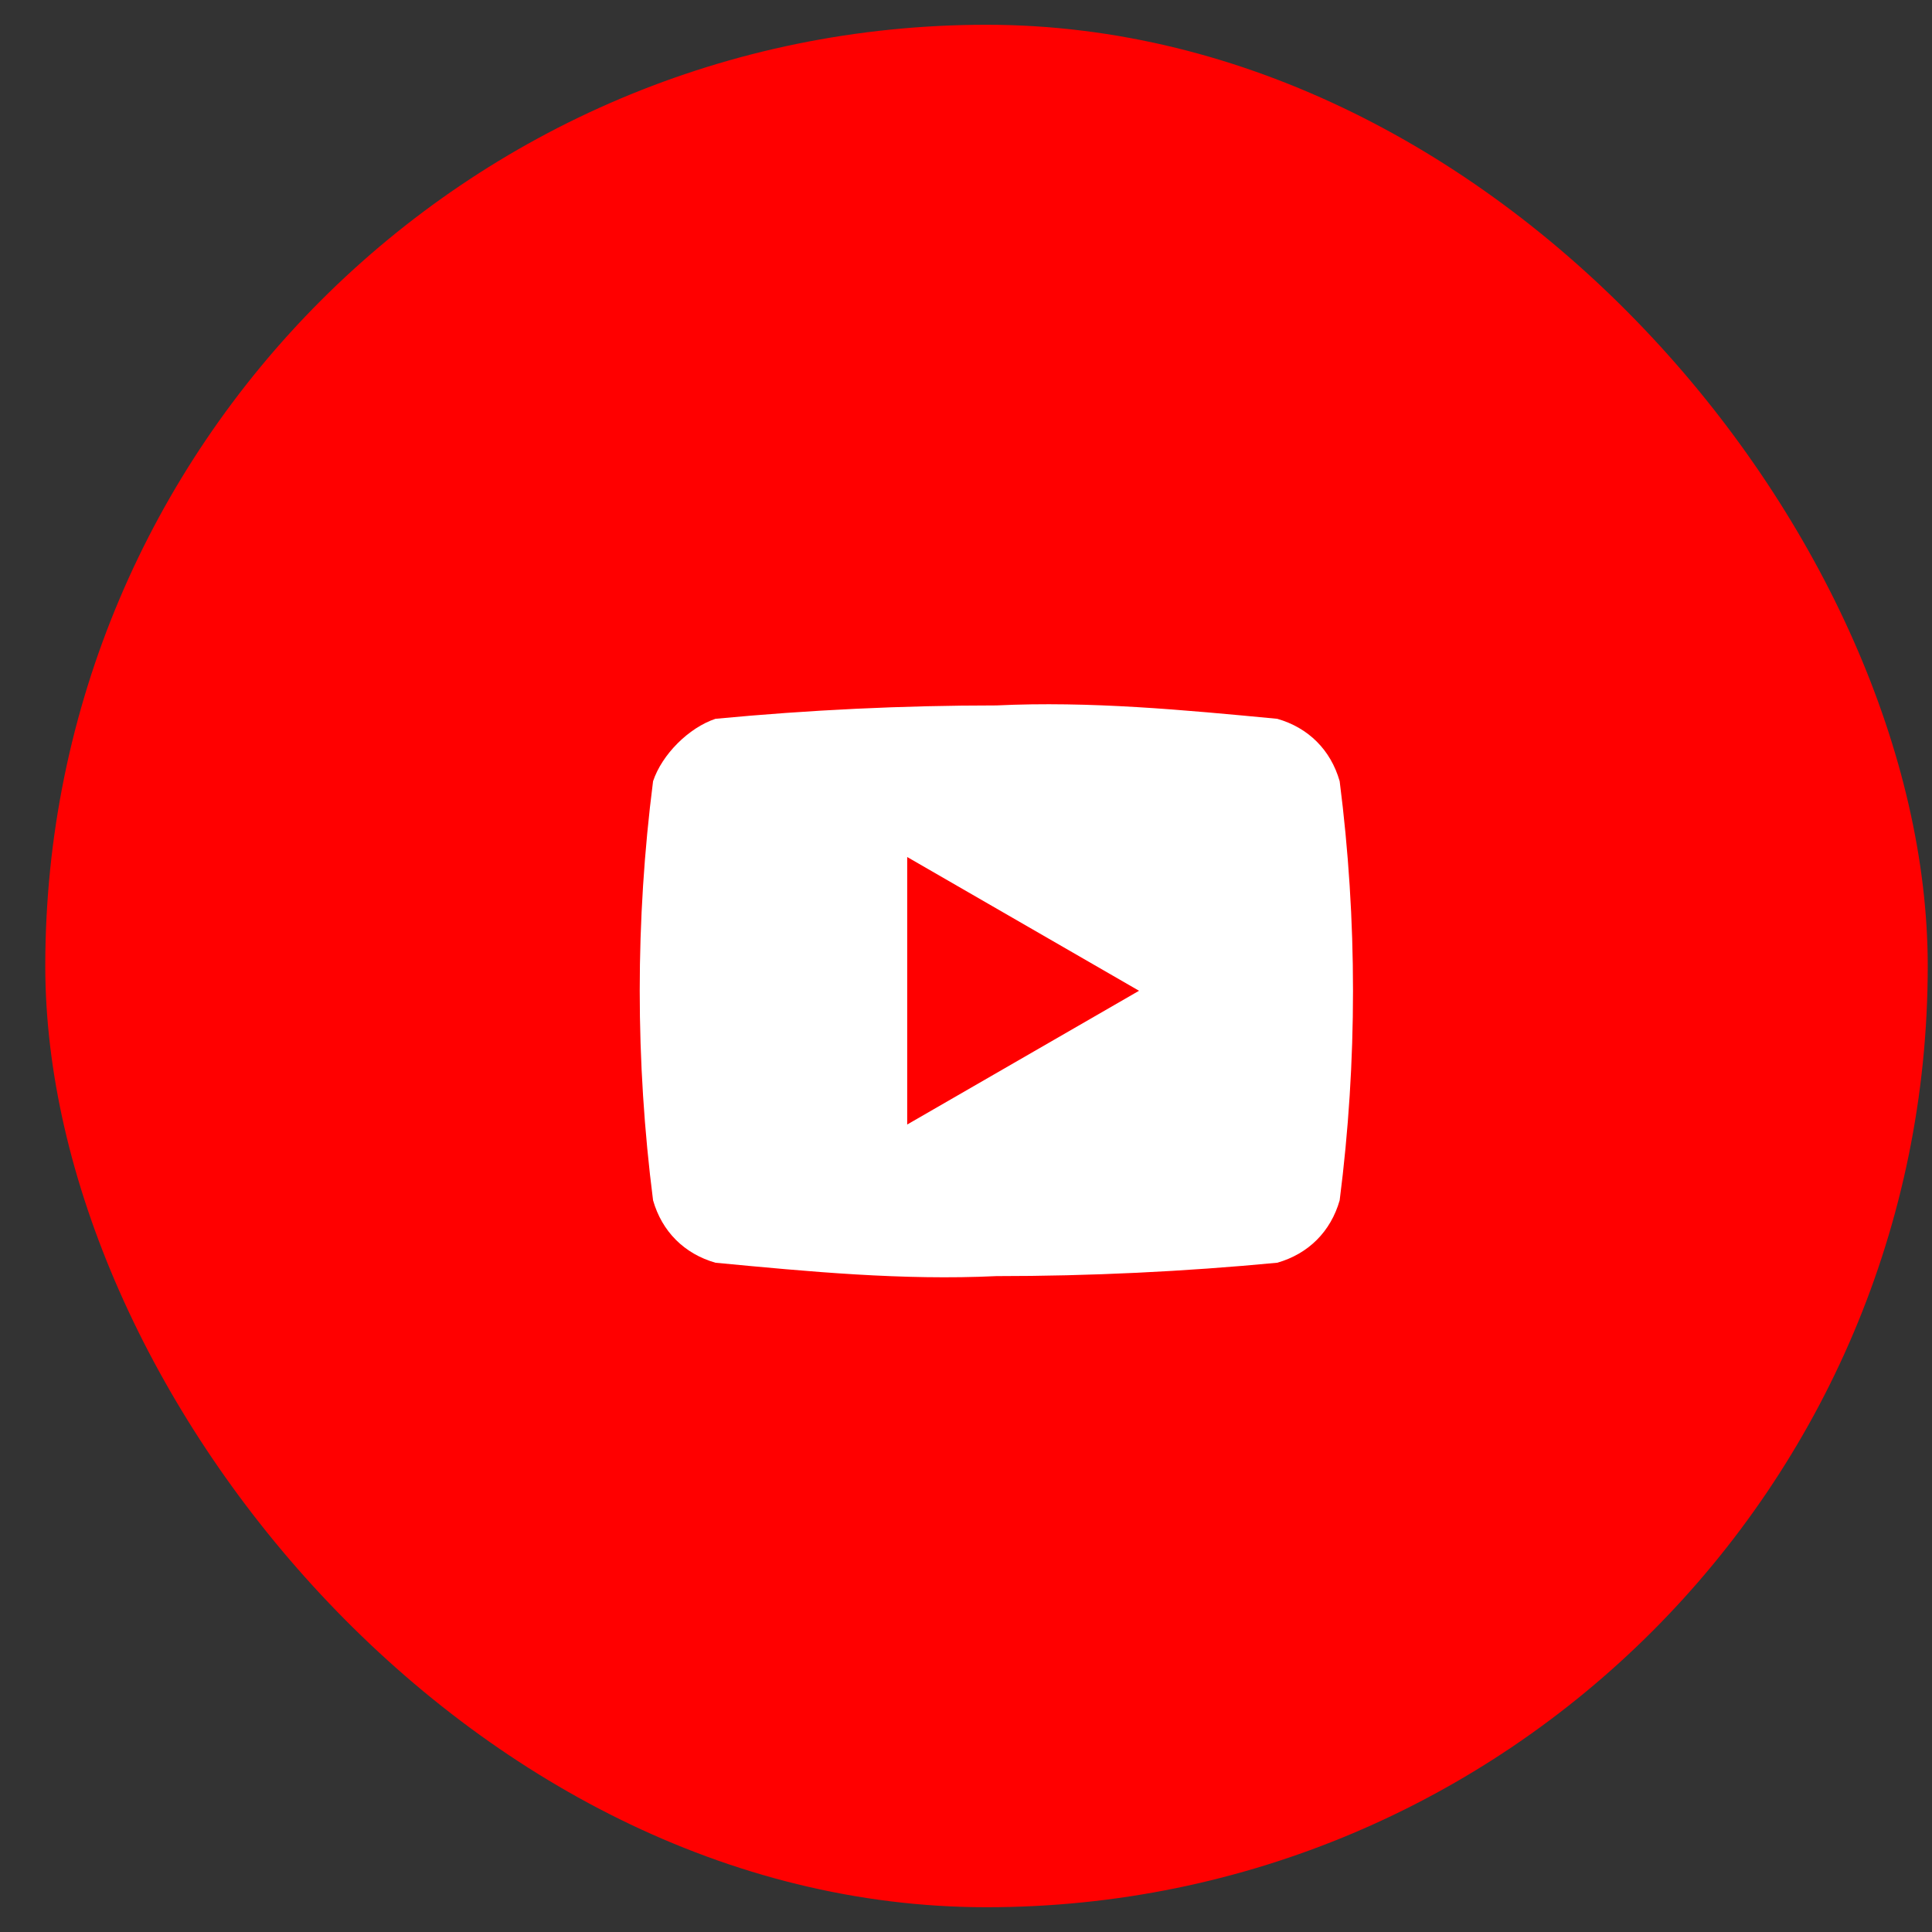
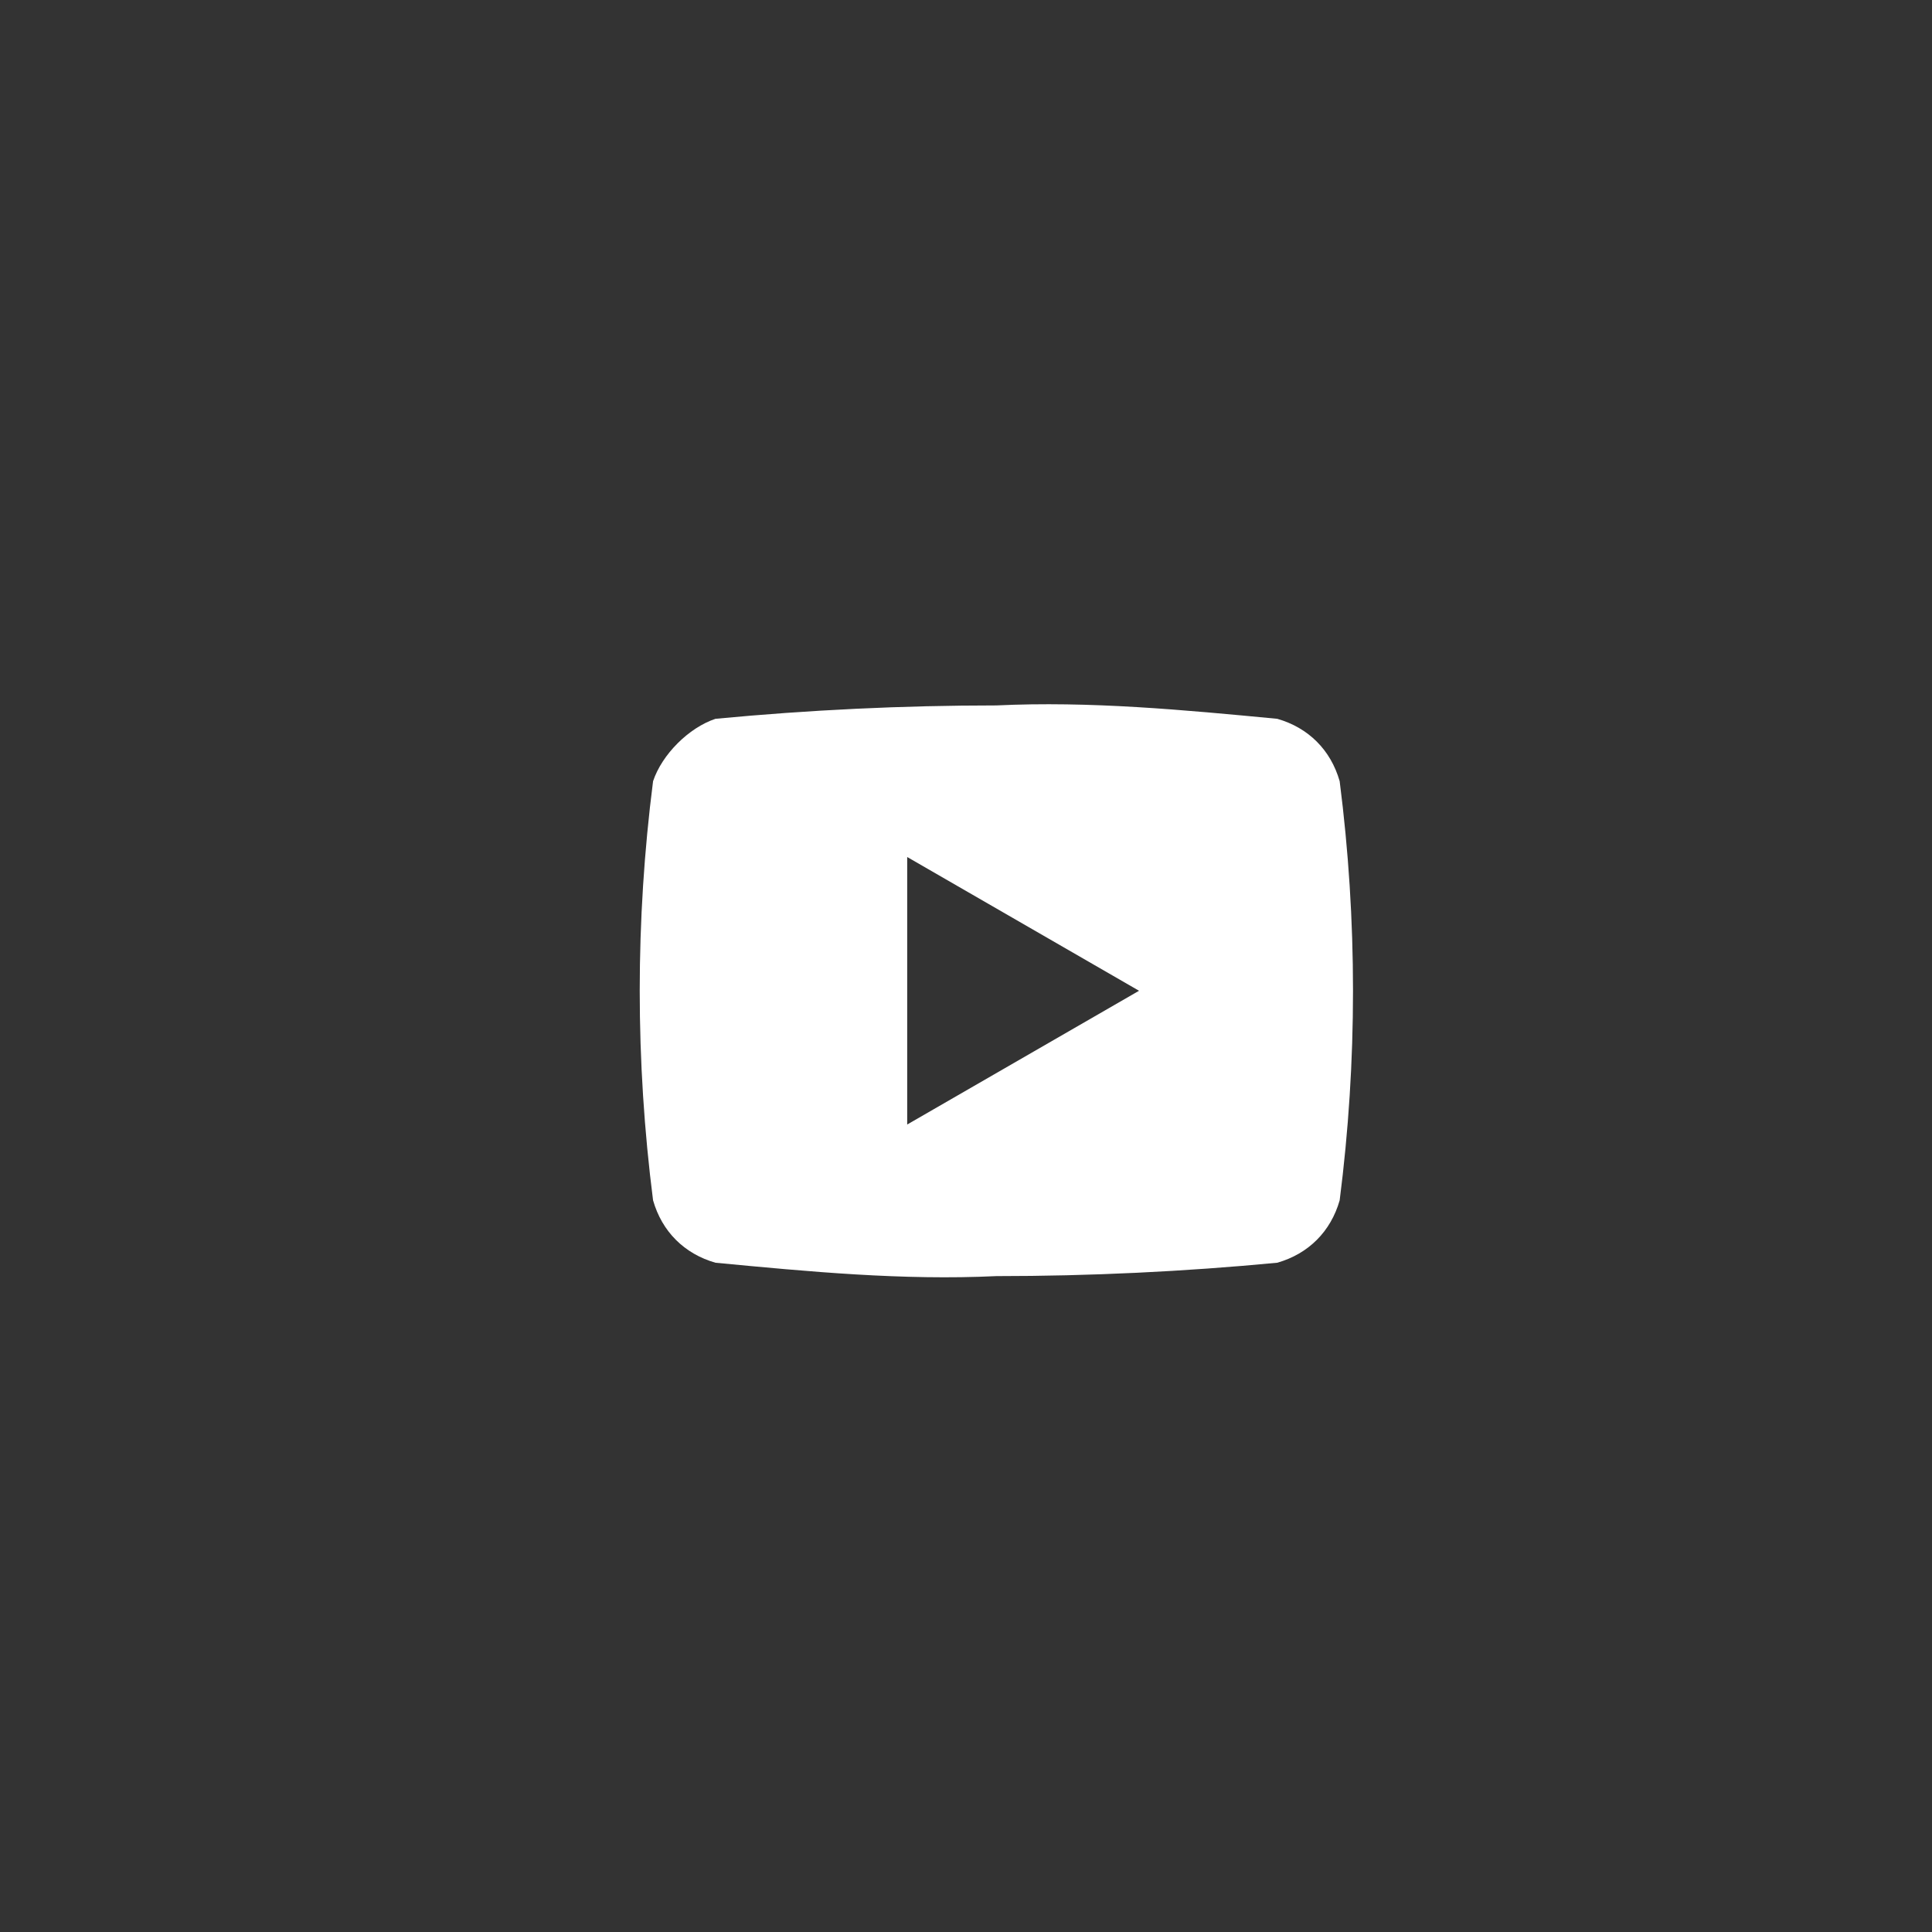
<svg xmlns="http://www.w3.org/2000/svg" width="39" height="39" viewBox="0 0 39 39" fill="none">
  <rect x="0" y="0" width="39" height="39" fill="#333333" stroke="none" />
-   <rect x="0.914" y="0.5" width="38" height="38" rx="19" fill="#FF0000" />
  <path d="M27.043 15.77C26.863 15.14 26.413 14.69 25.783 14.51C23.893 14.33 22.003 14.15 20.113 14.24C18.223 14.24 16.333 14.33 14.443 14.51C13.903 14.69 13.363 15.23 13.183 15.77C12.824 18.578 12.824 21.421 13.183 24.23C13.363 24.86 13.813 25.31 14.443 25.49C16.333 25.67 18.223 25.85 20.113 25.76C22.003 25.76 23.893 25.67 25.783 25.49C26.413 25.31 26.863 24.86 27.043 24.23C27.402 21.421 27.402 18.578 27.043 15.77ZM18.313 22.7V17.3L22.993 20L18.313 22.7Z" fill="white" />
</svg>